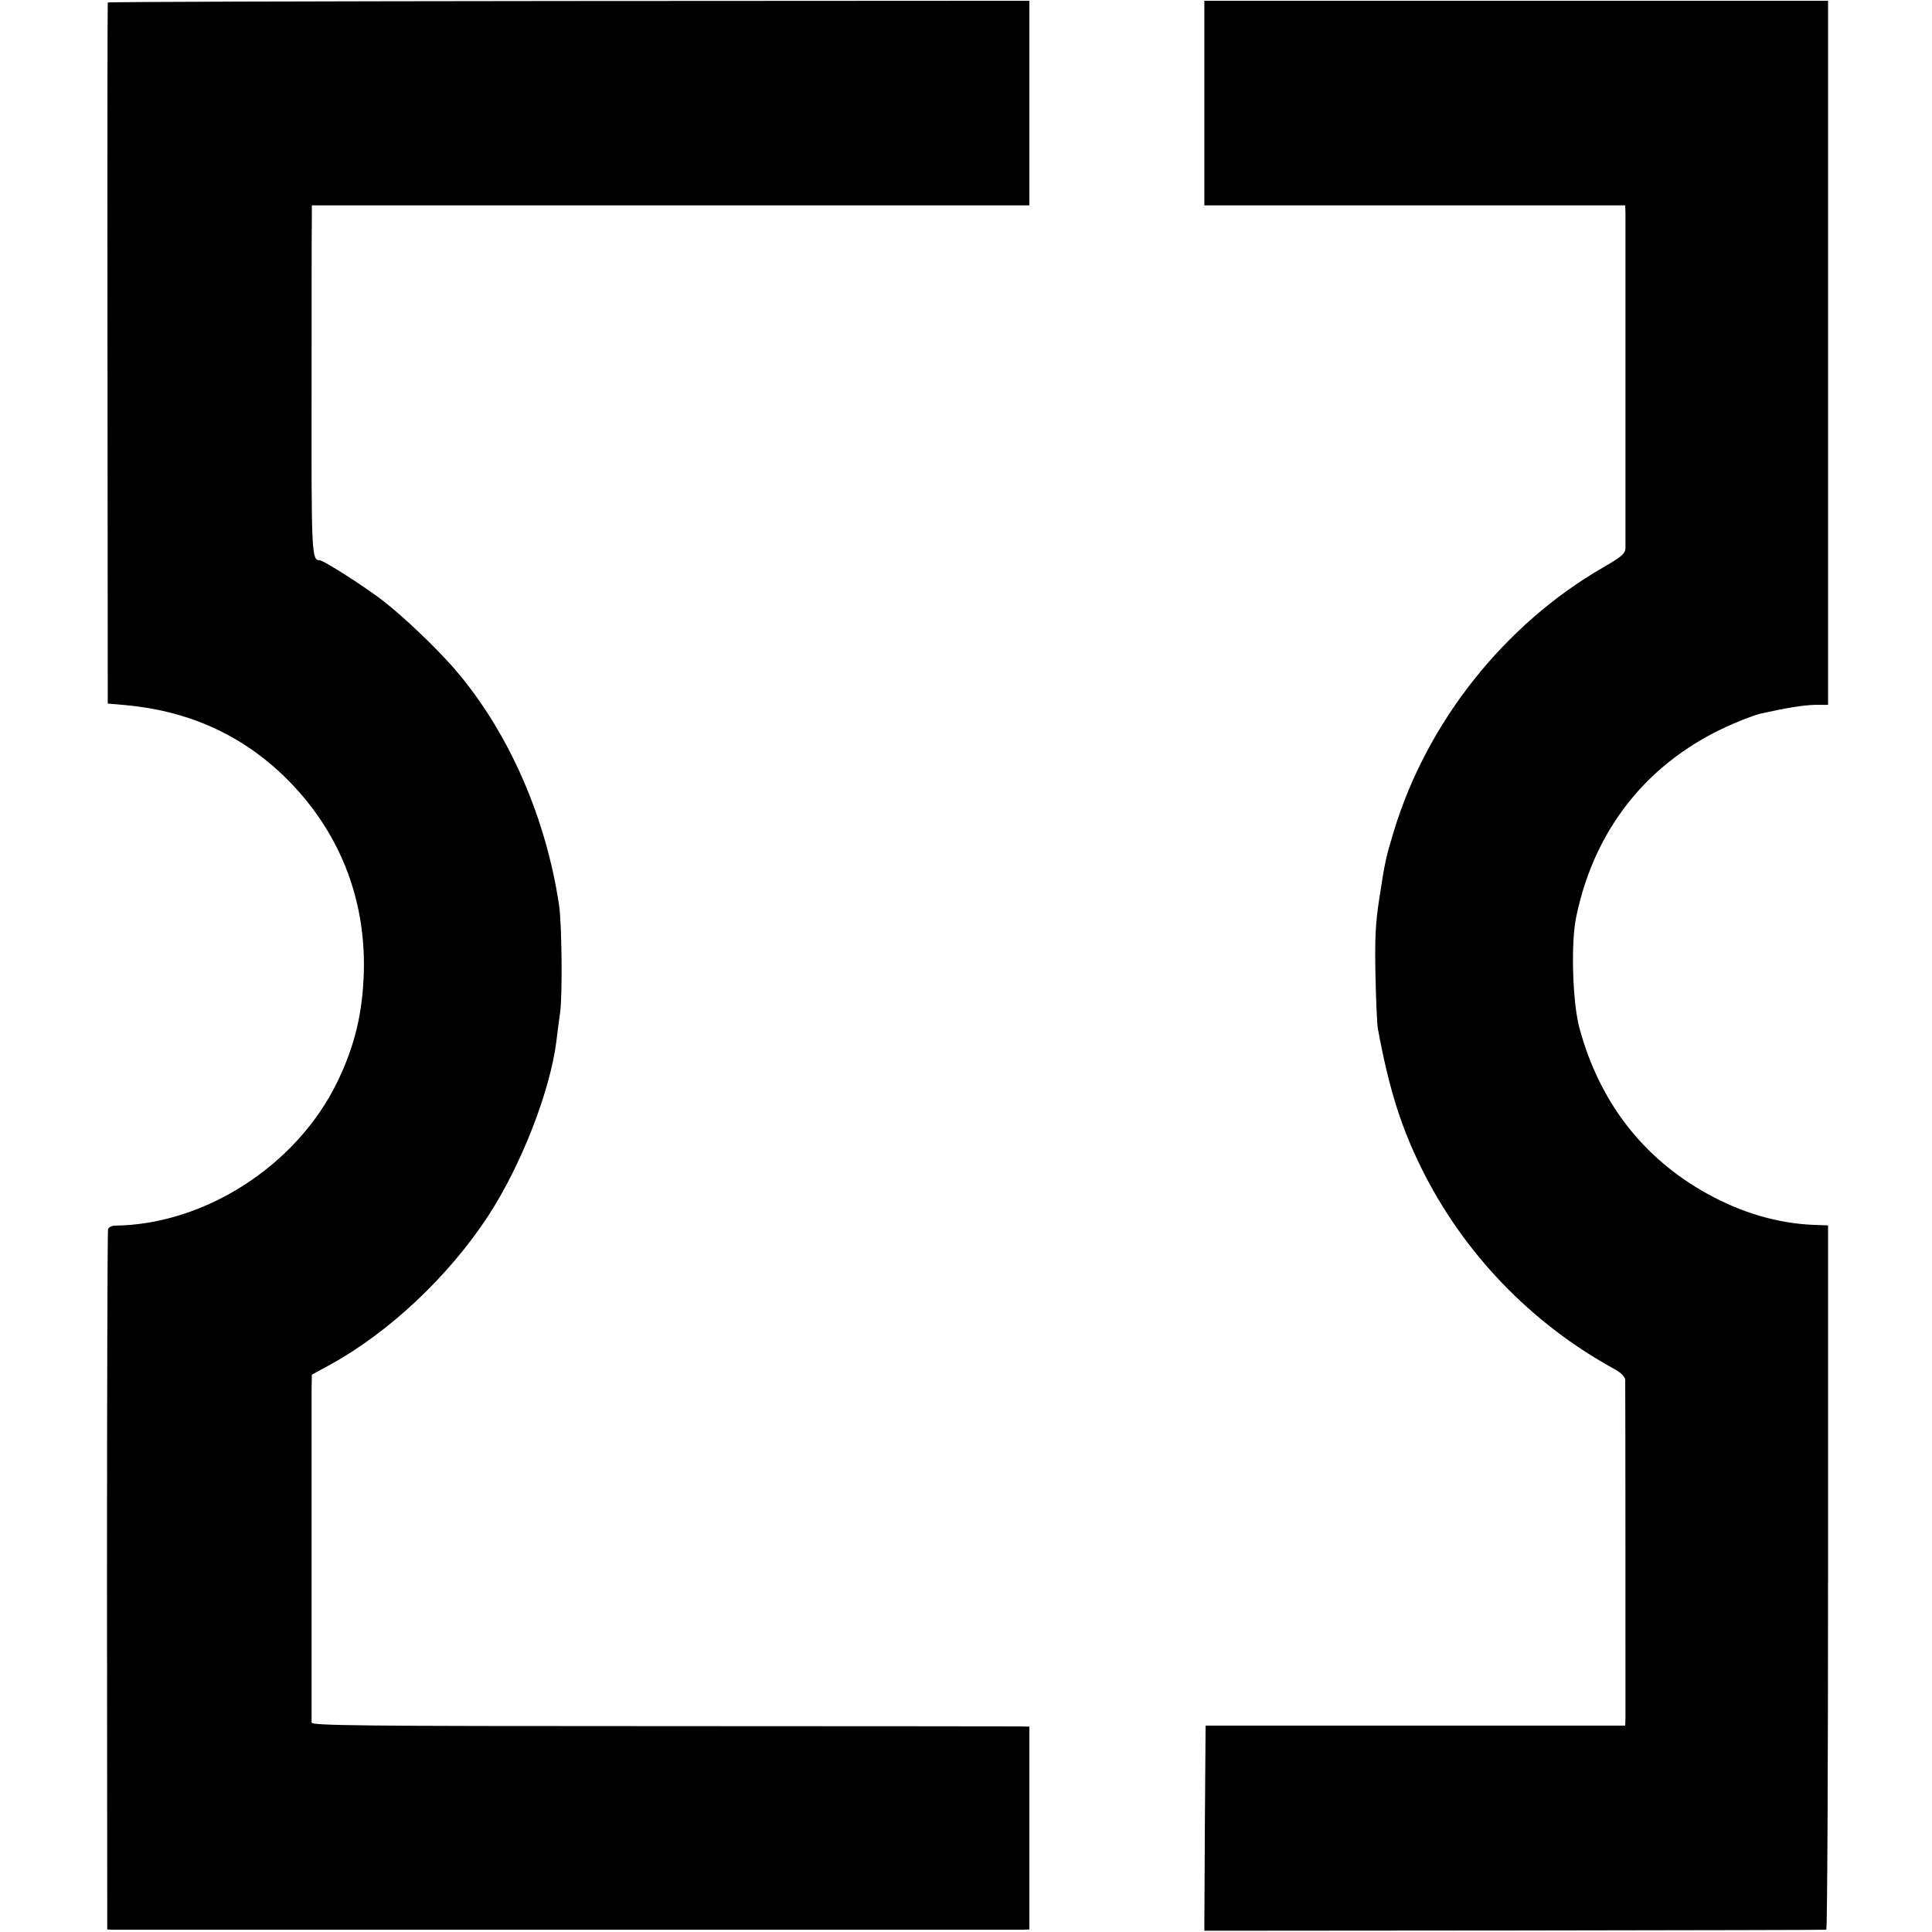
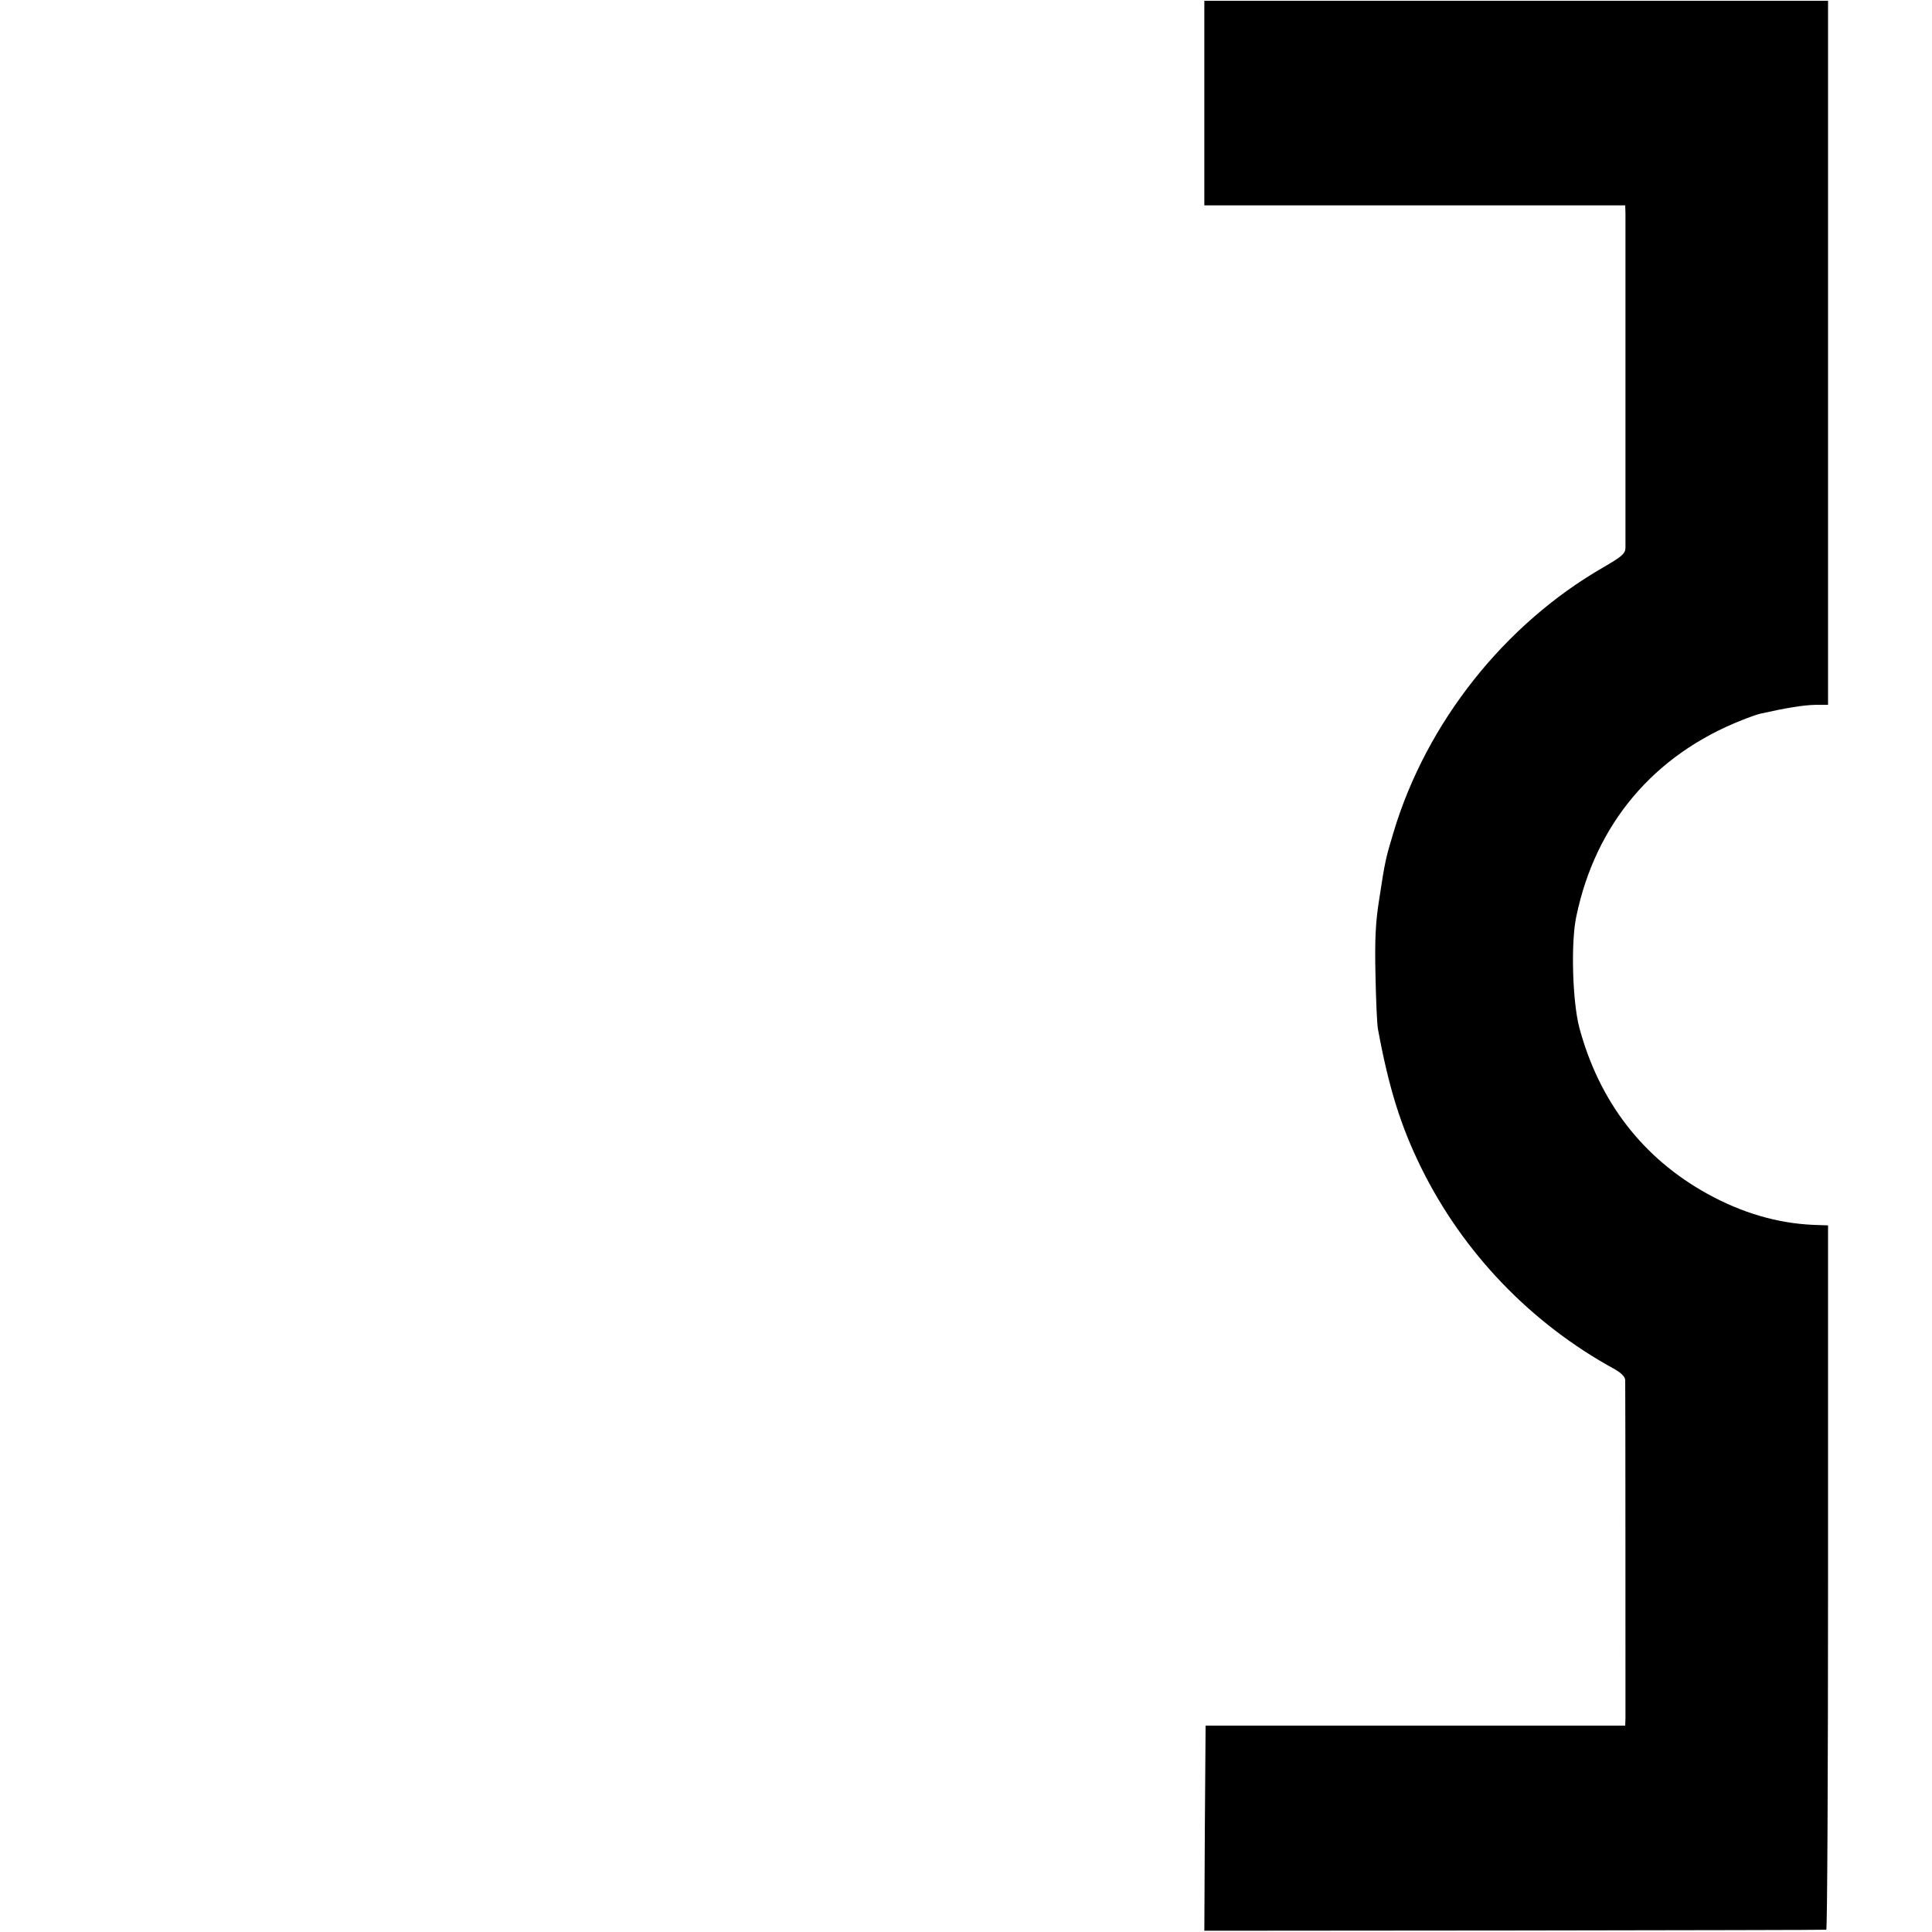
<svg xmlns="http://www.w3.org/2000/svg" version="1.0" width="762pt" height="762pt" viewBox="0 0 762 762" preserveAspectRatio="xMidYMid meet">
  <g transform="translate(0,762) scale(0.1,-0.1)" fill="#000000" stroke="none">
-     <path d="M425 7610 c-1 -3 -2 -626 -1 -1385 l1 -1380 70 -6 c250 -23 460 -118 632 -287 208 -205 315 -470 308 -762 -4 -164 -36 -297 -106 -440 -160 -327 -521 -560 -876 -564 -13 0 -25 -7 -27 -15 -2 -9 -4 -634 -4 -1388 l1 -1373 21 -1 c28 0 3553 0 3589 0 l27 1 0 400 0 400 -37 1 c-21 0 -658 1 -1415 1 -1183 0 -1378 2 -1379 14 0 8 0 295 0 639 0 344 0 649 0 679 l1 54 73 40 c233 128 468 350 623 587 131 201 245 495 269 692 3 26 9 75 14 108 10 66 7 354 -4 425 -51 342 -195 673 -398 915 -73 88 -218 226 -302 290 -80 60 -229 155 -244 155 -32 0 -33 26 -32 667 0 351 0 659 1 686 l0 47 1415 0 1415 0 0 403 0 404 -1816 -1 c-999 -1 -1817 -3 -1819 -6z" />
    <path d="M4750 7213 l0 -403 830 0 830 0 1 -32 c0 -41 0 -1284 0 -1319 -1 -23 -14 -34 -88 -77 -389 -224 -696 -611 -826 -1042 -31 -103 -34 -113 -57 -265 -15 -93 -18 -160 -15 -300 2 -99 6 -196 10 -215 43 -233 90 -382 170 -545 165 -335 432 -614 763 -795 28 -16 42 -31 42 -44 1 -29 1 -1294 1 -1331 l-1 -31 -827 0 -828 0 -3 -404 -2 -405 1222 1 c673 1 1226 2 1231 3 4 0 7 626 7 1390 l0 1388 -57 2 c-142 6 -282 47 -418 122 -256 141 -428 365 -506 656 -27 102 -34 335 -12 438 76 366 306 638 654 775 27 11 59 22 71 25 102 23 171 34 216 35 l52 0 0 1388 0 1389 -1230 0 -1230 0 0 -404z" />
  </g>
</svg>